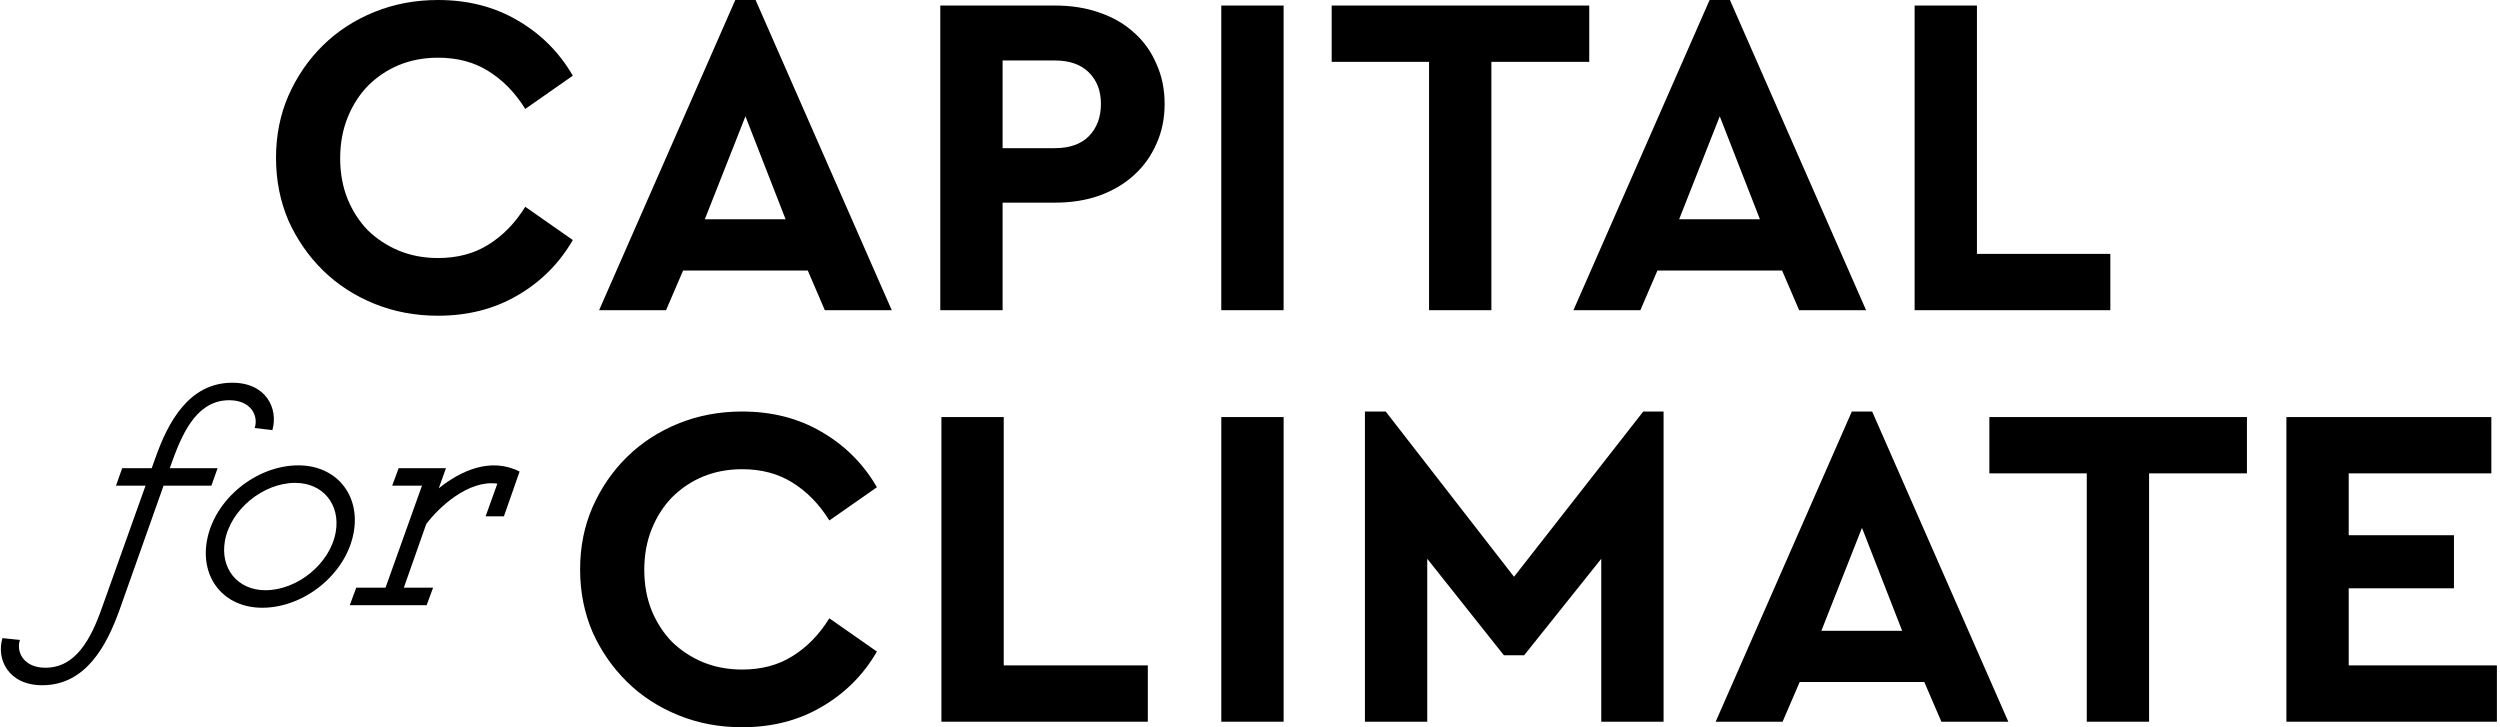
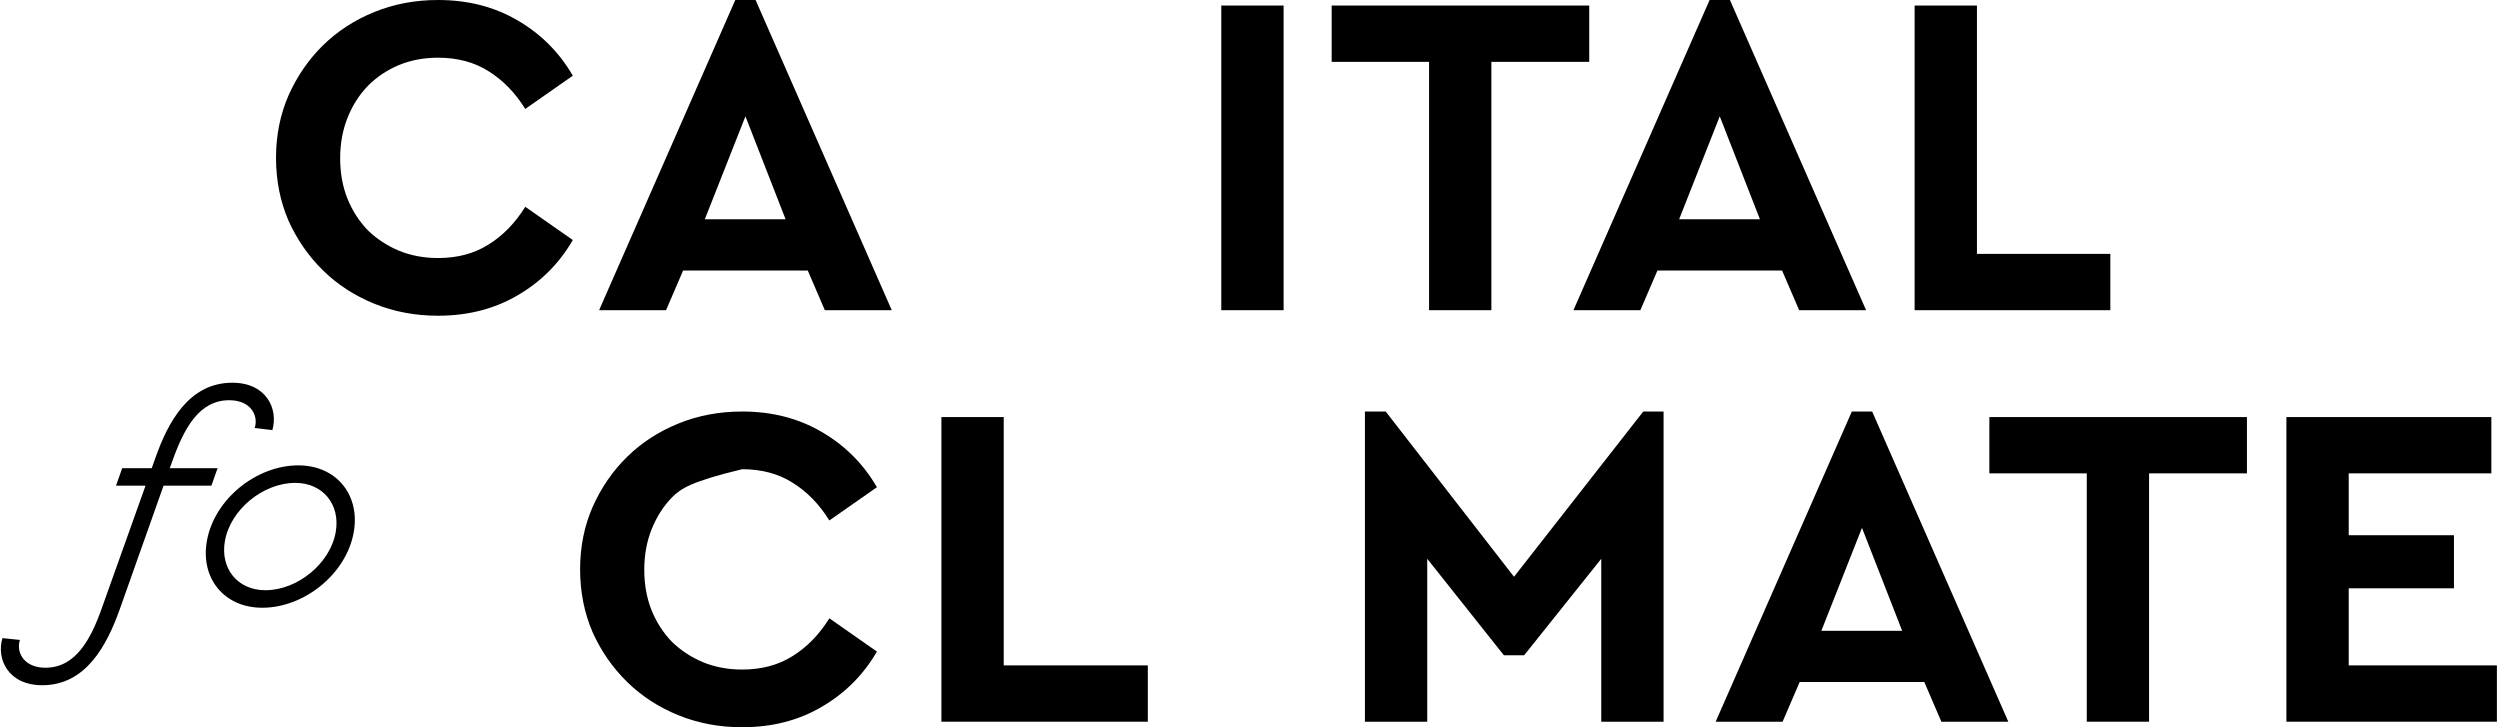
<svg xmlns="http://www.w3.org/2000/svg" width="165" height="48" viewBox="0 0 165 48" fill="none">
  <path d="M28.91 0C30.88 0 32.627 0.447 34.15 1.34C35.694 2.234 36.912 3.453 37.806 4.996L34.668 7.19C33.998 6.113 33.185 5.281 32.231 4.692C31.297 4.103 30.19 3.808 28.91 3.808C27.976 3.808 27.113 3.971 26.321 4.296C25.549 4.621 24.868 5.078 24.279 5.667C23.711 6.256 23.264 6.956 22.939 7.769C22.614 8.581 22.451 9.475 22.451 10.45C22.451 11.425 22.614 12.318 22.939 13.13C23.264 13.923 23.711 14.613 24.279 15.202C24.868 15.771 25.549 16.218 26.321 16.543C27.113 16.868 27.976 17.03 28.91 17.03C30.19 17.03 31.297 16.736 32.231 16.147C33.185 15.558 33.998 14.725 34.668 13.648L37.806 15.842C36.912 17.386 35.694 18.604 34.15 19.498C32.627 20.391 30.88 20.838 28.91 20.838C27.407 20.838 26.006 20.574 24.706 20.046C23.406 19.518 22.279 18.787 21.324 17.853C20.37 16.918 19.608 15.822 19.039 14.562C18.491 13.283 18.217 11.902 18.217 10.419C18.217 8.936 18.491 7.566 19.039 6.306C19.608 5.027 20.37 3.92 21.324 2.986C22.279 2.051 23.406 1.32 24.706 0.792C26.006 0.264 27.407 0 28.91 0Z" fill="black" />
  <path d="M58.856 20.473H54.439L53.312 17.853H45.086L43.959 20.473H39.541L48.529 0H49.869L58.856 20.473ZM46.518 14.471H51.849L49.199 7.677L46.518 14.471Z" fill="black" />
-   <path d="M69.645 0.366C70.701 0.366 71.666 0.518 72.539 0.823C73.433 1.127 74.195 1.564 74.824 2.133C75.474 2.701 75.972 3.392 76.317 4.204C76.683 4.996 76.865 5.88 76.865 6.855C76.865 7.83 76.683 8.713 76.317 9.505C75.972 10.297 75.474 10.988 74.824 11.577C74.195 12.146 73.433 12.592 72.539 12.917C71.666 13.222 70.701 13.374 69.645 13.374H66.172V20.473H62.059V0.366H69.645ZM66.172 3.991V9.779H69.615C70.59 9.779 71.341 9.515 71.869 8.987C72.397 8.439 72.661 7.728 72.661 6.855C72.661 6.002 72.397 5.311 71.869 4.783C71.341 4.255 70.59 3.991 69.615 3.991H66.172Z" fill="black" />
  <path d="M84.718 20.473H80.605V0.366H84.718V20.473Z" fill="black" />
  <path d="M104.89 4.082H98.431V20.473H94.318V4.082H87.89V0.366H104.89V4.082Z" fill="black" />
  <path d="M123.162 20.473H118.744L117.617 17.853H109.391L108.264 20.473H103.847L112.834 0H114.175L123.162 20.473ZM110.823 14.471H116.155L113.504 7.677L110.823 14.471Z" fill="black" />
  <path d="M130.478 16.756H139.282V20.473H126.365V0.366H130.478V16.756Z" fill="black" />
-   <path d="M48.98 27.16C50.95 27.16 52.697 27.607 54.22 28.501C55.764 29.394 56.983 30.613 57.876 32.157L54.738 34.35C54.068 33.273 53.256 32.441 52.301 31.852C51.367 31.263 50.26 30.968 48.98 30.968C48.046 30.968 47.183 31.131 46.391 31.456C45.619 31.781 44.939 32.238 44.35 32.827C43.781 33.416 43.334 34.116 43.009 34.929C42.684 35.741 42.522 36.635 42.522 37.61C42.522 38.585 42.684 39.478 43.009 40.291C43.334 41.083 43.781 41.773 44.35 42.362C44.939 42.931 45.619 43.378 46.391 43.703C47.183 44.028 48.046 44.19 48.98 44.19C50.26 44.19 51.367 43.896 52.301 43.307C53.256 42.718 54.068 41.885 54.738 40.809L57.876 43.002C56.983 44.546 55.764 45.764 54.22 46.658C52.697 47.552 50.95 47.998 48.98 47.998C47.477 47.998 46.076 47.734 44.776 47.206C43.476 46.678 42.349 45.947 41.395 45.013C40.44 44.078 39.678 42.982 39.11 41.723C38.561 40.443 38.287 39.062 38.287 37.579C38.287 36.097 38.561 34.726 39.11 33.467C39.678 32.187 40.44 31.08 41.395 30.146C42.349 29.212 43.476 28.48 44.776 27.952C46.076 27.424 47.477 27.16 48.98 27.16Z" fill="black" />
+   <path d="M48.98 27.16C50.95 27.16 52.697 27.607 54.22 28.501C55.764 29.394 56.983 30.613 57.876 32.157L54.738 34.35C54.068 33.273 53.256 32.441 52.301 31.852C51.367 31.263 50.26 30.968 48.98 30.968C45.619 31.781 44.939 32.238 44.35 32.827C43.781 33.416 43.334 34.116 43.009 34.929C42.684 35.741 42.522 36.635 42.522 37.61C42.522 38.585 42.684 39.478 43.009 40.291C43.334 41.083 43.781 41.773 44.35 42.362C44.939 42.931 45.619 43.378 46.391 43.703C47.183 44.028 48.046 44.19 48.98 44.19C50.26 44.19 51.367 43.896 52.301 43.307C53.256 42.718 54.068 41.885 54.738 40.809L57.876 43.002C56.983 44.546 55.764 45.764 54.22 46.658C52.697 47.552 50.95 47.998 48.98 47.998C47.477 47.998 46.076 47.734 44.776 47.206C43.476 46.678 42.349 45.947 41.395 45.013C40.44 44.078 39.678 42.982 39.11 41.723C38.561 40.443 38.287 39.062 38.287 37.579C38.287 36.097 38.561 34.726 39.11 33.467C39.678 32.187 40.44 31.08 41.395 30.146C42.349 29.212 43.476 28.48 44.776 27.952C46.076 27.424 47.477 27.16 48.98 27.16Z" fill="black" />
  <path d="M66.246 43.916H75.756V47.633H62.133V27.526H66.246V43.916Z" fill="black" />
-   <path d="M84.719 47.633H80.606V27.526H84.719V47.633Z" fill="black" />
  <path d="M109.796 47.633H105.683V36.879L100.595 43.246H99.255L94.198 36.879V47.633H90.085V27.16H91.456L99.925 38.067L108.455 27.16H109.796V47.633Z" fill="black" />
  <path d="M132.549 47.633H128.131L127.004 45.013H118.779L117.651 47.633H113.234L122.221 27.16H123.562L132.549 47.633ZM120.21 41.631H125.542L122.891 34.837L120.21 41.631Z" fill="black" />
  <path d="M148.298 31.242H141.839V47.633H137.727V31.242H131.298V27.526H139.798H148.298V31.242Z" fill="black" />
  <path d="M164.429 31.242H155.015V35.325H161.961V38.828H155.015V43.916H164.795V47.633H150.902V27.526H164.429V31.242Z" fill="black" />
  <path d="M2.791 45.225C5.672 45.225 7.049 42.592 7.891 40.247L10.794 32.056H13.951L14.361 30.901H11.204L11.371 30.442C12.152 28.25 13.147 26.415 15.131 26.415C16.563 26.415 17.074 27.435 16.81 28.25L17.977 28.386L17.98 28.374C18.374 26.966 17.57 25.26 15.333 25.26C12.453 25.26 11.076 27.893 10.251 30.238L10.014 30.901H8.064L7.655 32.056H9.604L6.754 40.043C5.99 42.235 4.978 44.07 2.994 44.07C1.632 44.07 1.092 43.126 1.288 42.327C1.297 42.297 1.306 42.266 1.315 42.235L0.162 42.116C-0.255 43.509 0.549 45.225 2.791 45.225Z" fill="black" />
  <path fill-rule="evenodd" clip-rule="evenodd" d="M13.653 35.71C13.223 38.157 14.778 40.111 17.314 40.111C20.075 40.111 22.863 37.885 23.349 35.115C23.778 32.668 22.206 30.714 19.687 30.714C16.927 30.714 14.139 32.94 13.653 35.71ZM14.843 35.71C15.21 33.62 17.38 31.87 19.485 31.87C21.33 31.87 22.474 33.314 22.158 35.115C21.792 37.205 19.622 38.955 17.517 38.955C15.671 38.955 14.527 37.511 14.843 35.71Z" fill="black" />
-   <path d="M26.311 30.901L25.884 32.056H27.85L25.445 38.785H23.513L23.086 39.941H28.158L28.585 38.785H26.653L28.131 34.588C28.943 33.501 30.906 31.649 32.825 31.921L32.05 34.079H33.258L34.294 31.122C32.376 30.153 30.404 31.071 28.959 32.227L29.433 30.901H26.311Z" fill="black" />
</svg>